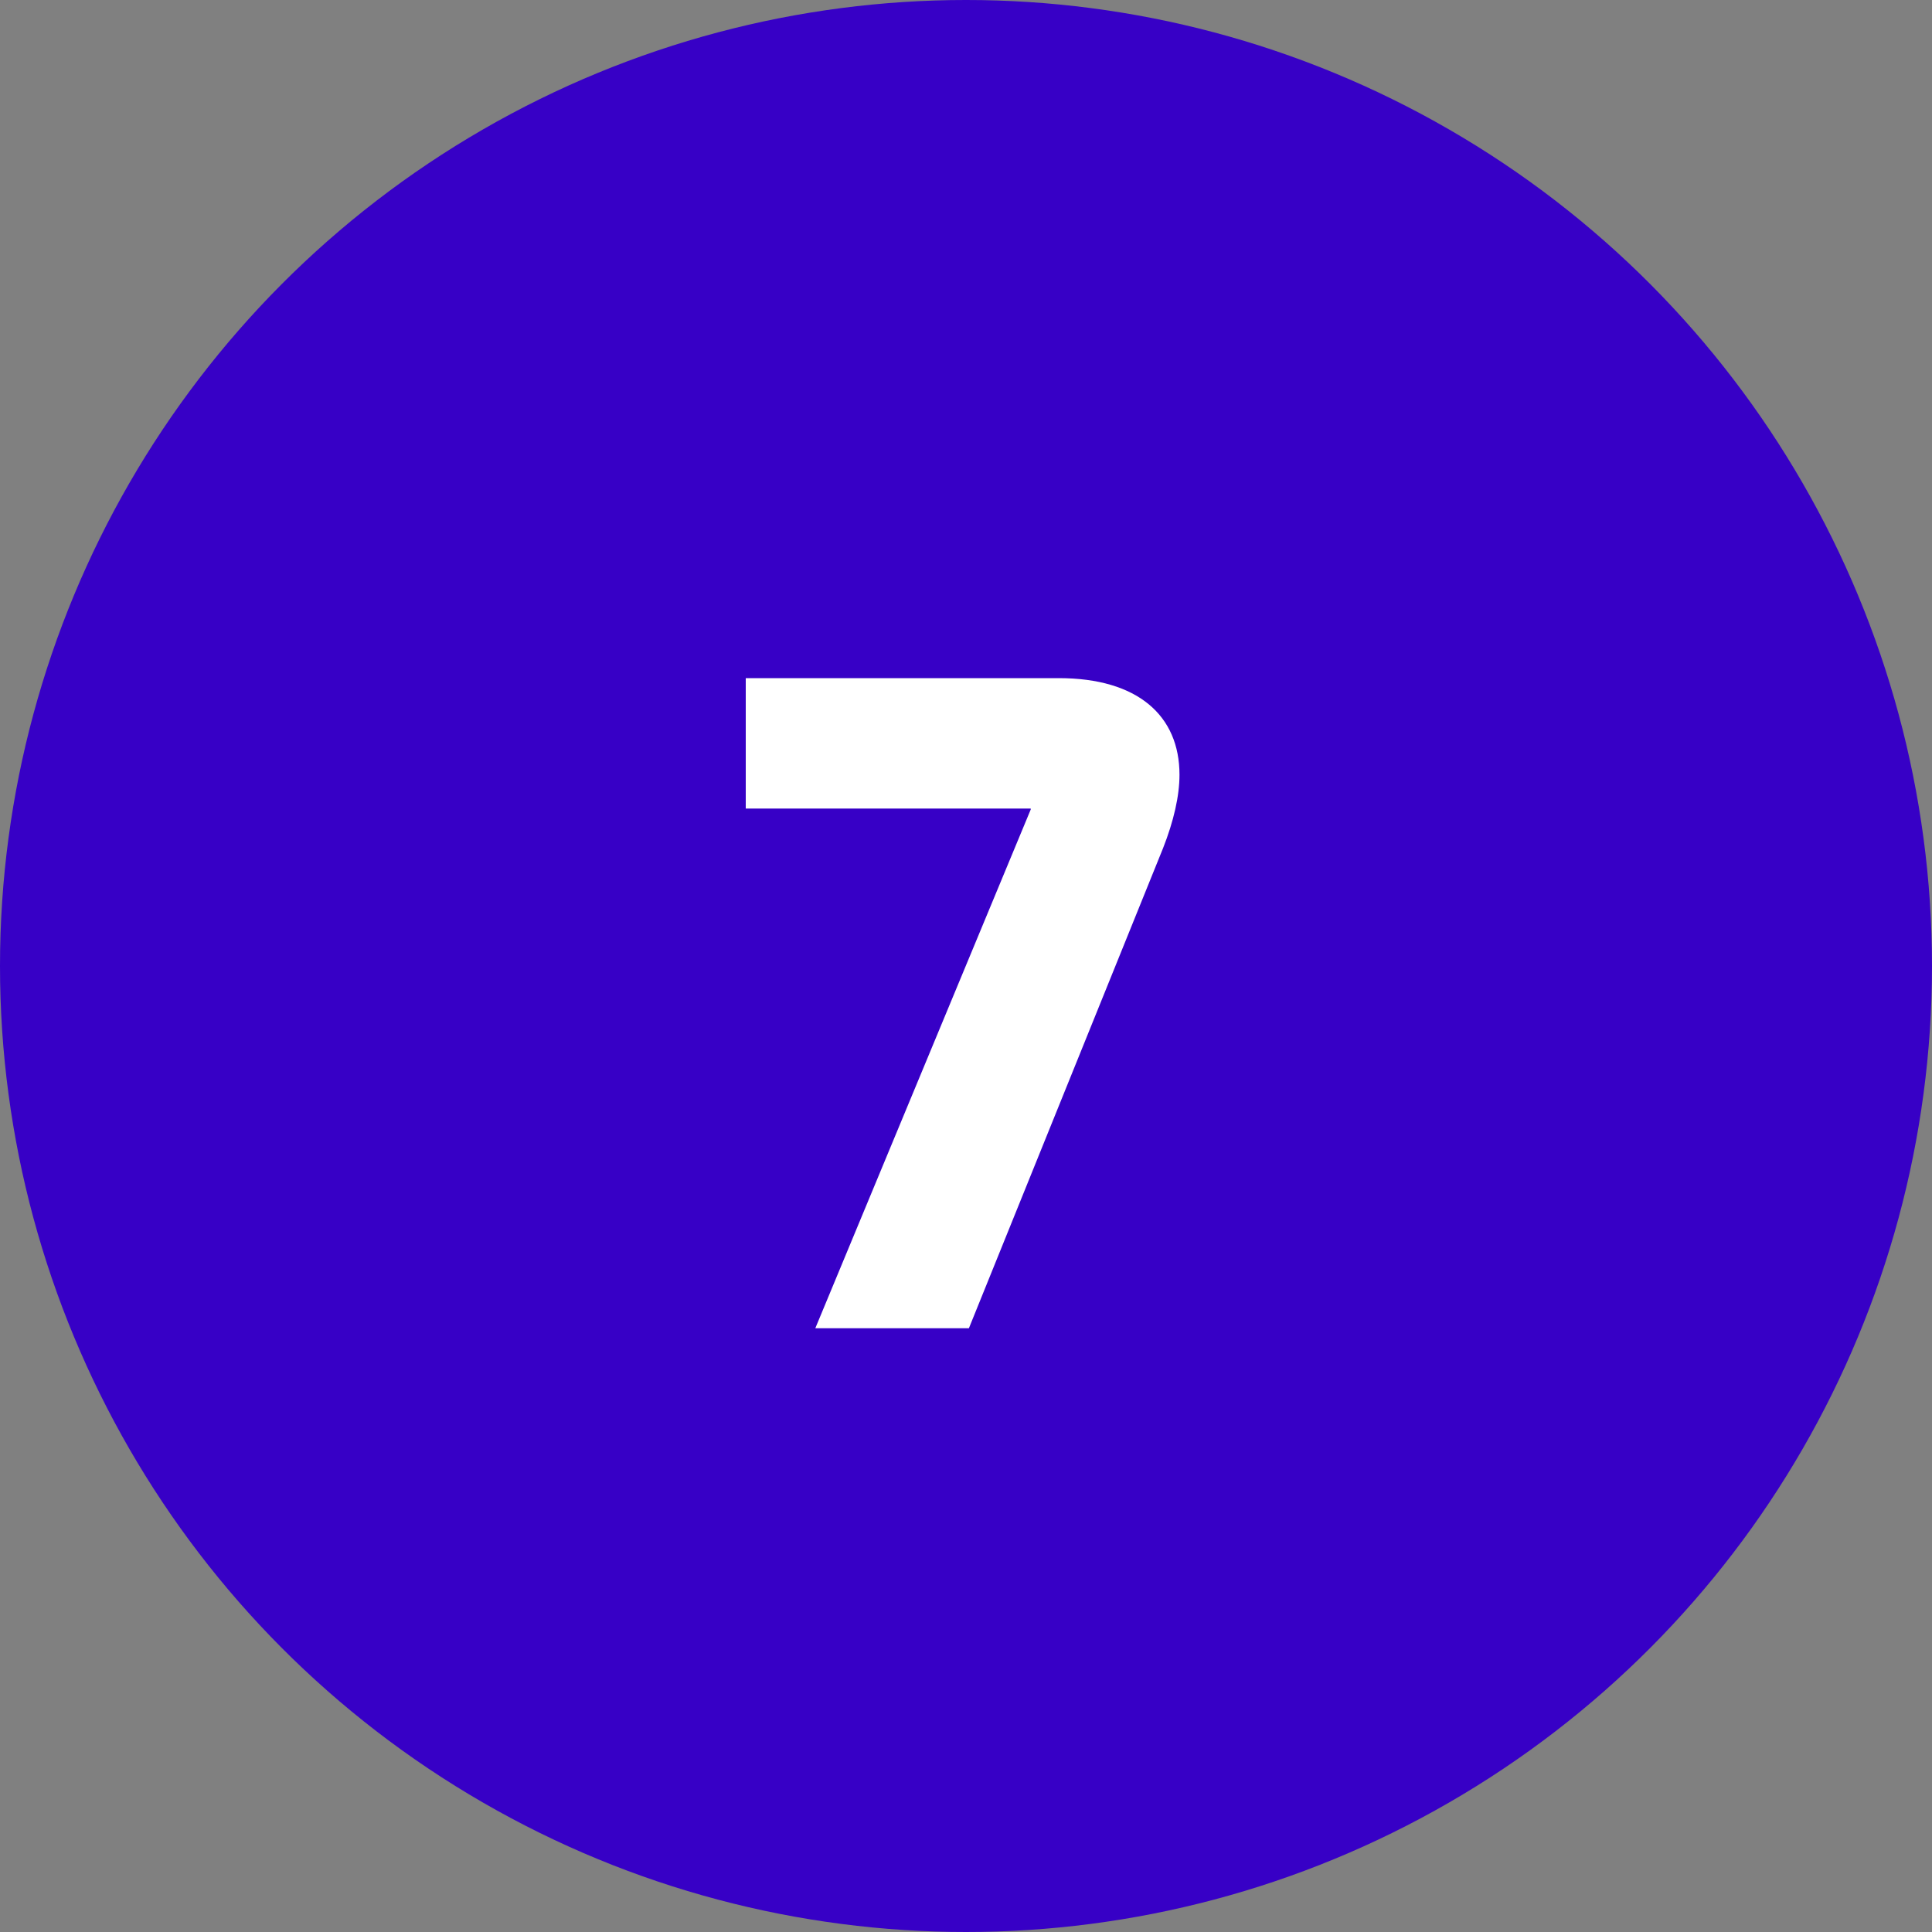
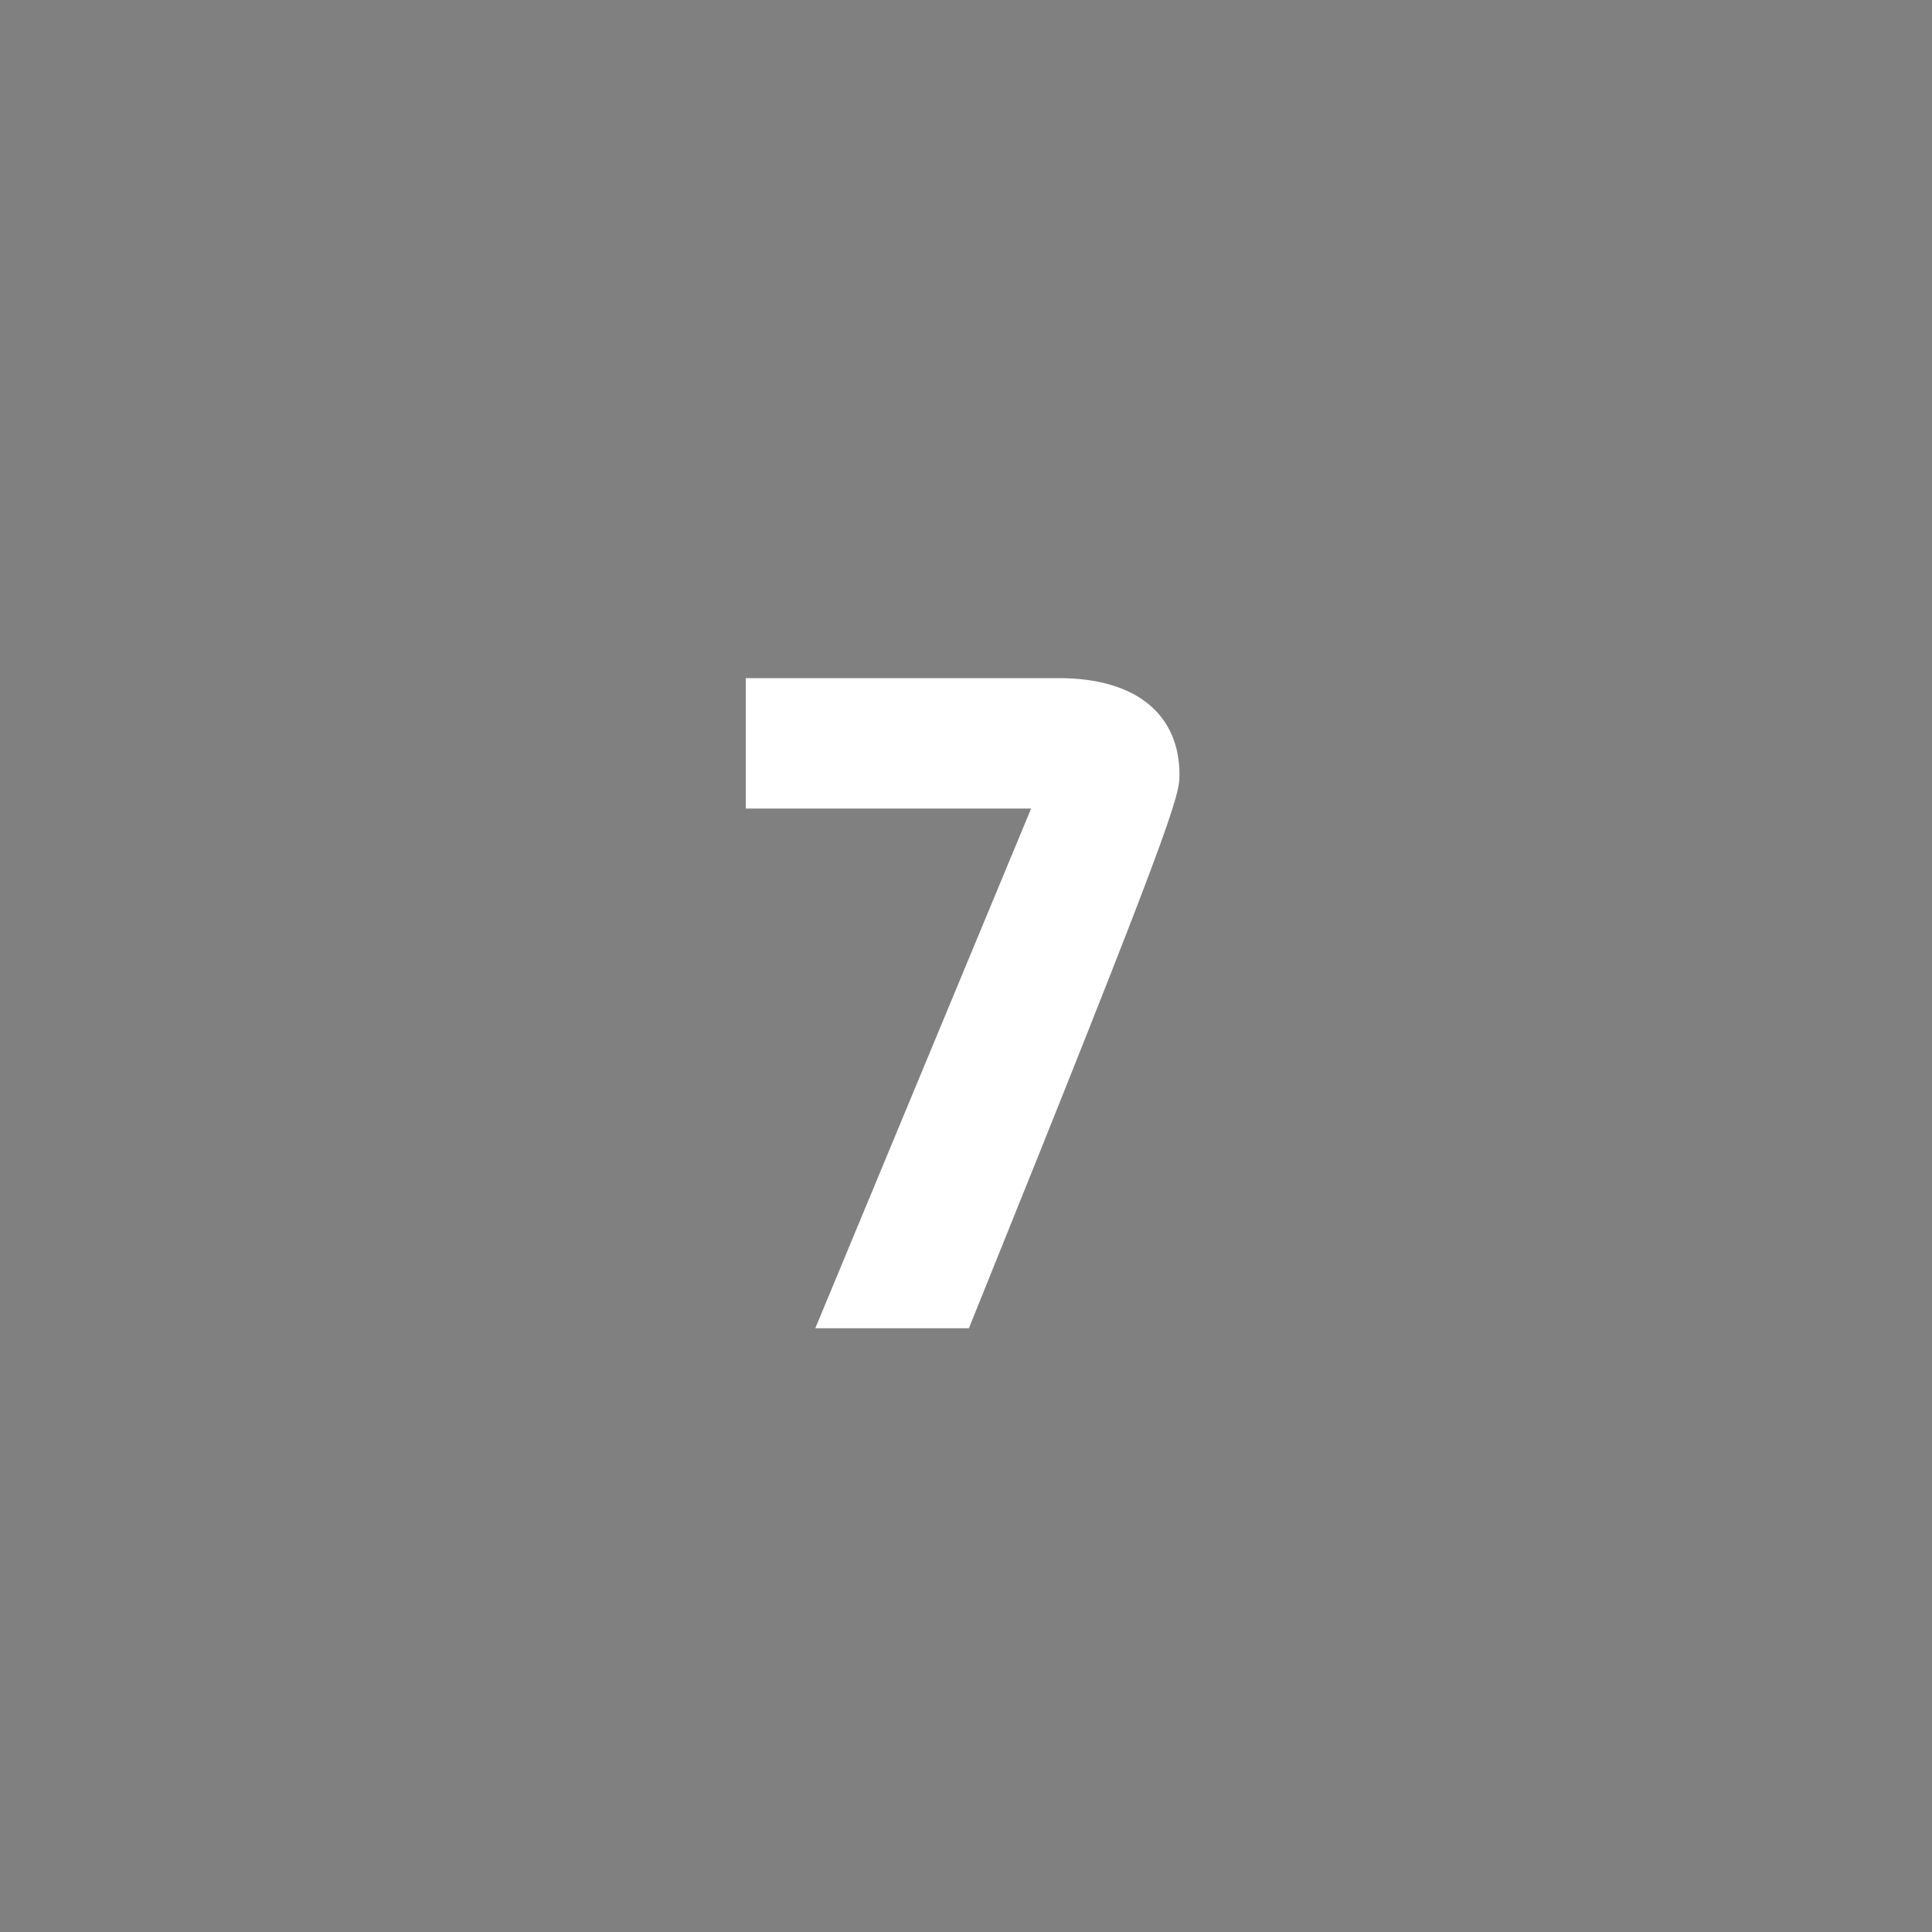
<svg xmlns="http://www.w3.org/2000/svg" width="32px" height="32px" viewBox="0 0 32 32">
  <rect x="0" y="0" width="32" height="32" fill="#808080" stroke="none" />
  <title>number-7</title>
  <g id="Academy" stroke="none" stroke-width="1" fill="none" fill-rule="evenodd">
    <g id="Querix-Academy-CasoUso-CAE" transform="translate(-100, -2110)">
      <g id="number-7" transform="translate(100, 2110)">
-         <circle id="Oval" fill="#3700C6" cx="16" cy="16" r="16" />
        <g id="7" transform="translate(12.352, 11.232)" fill="#FFFFFF" fill-rule="nonzero">
-           <path d="M3.696,10.768 L6.912,2.816 C7.088,2.368 7.184,1.952 7.184,1.6 C7.184,0.624 6.496,0 5.184,0 L0,0 L0,2.16 L4.72,2.16 L4.72,2.176 L1.152,10.768 L3.696,10.768 Z" id="Path" />
+           <path d="M3.696,10.768 C7.088,2.368 7.184,1.952 7.184,1.6 C7.184,0.624 6.496,0 5.184,0 L0,0 L0,2.16 L4.72,2.16 L4.72,2.176 L1.152,10.768 L3.696,10.768 Z" id="Path" />
        </g>
      </g>
    </g>
  </g>
</svg>